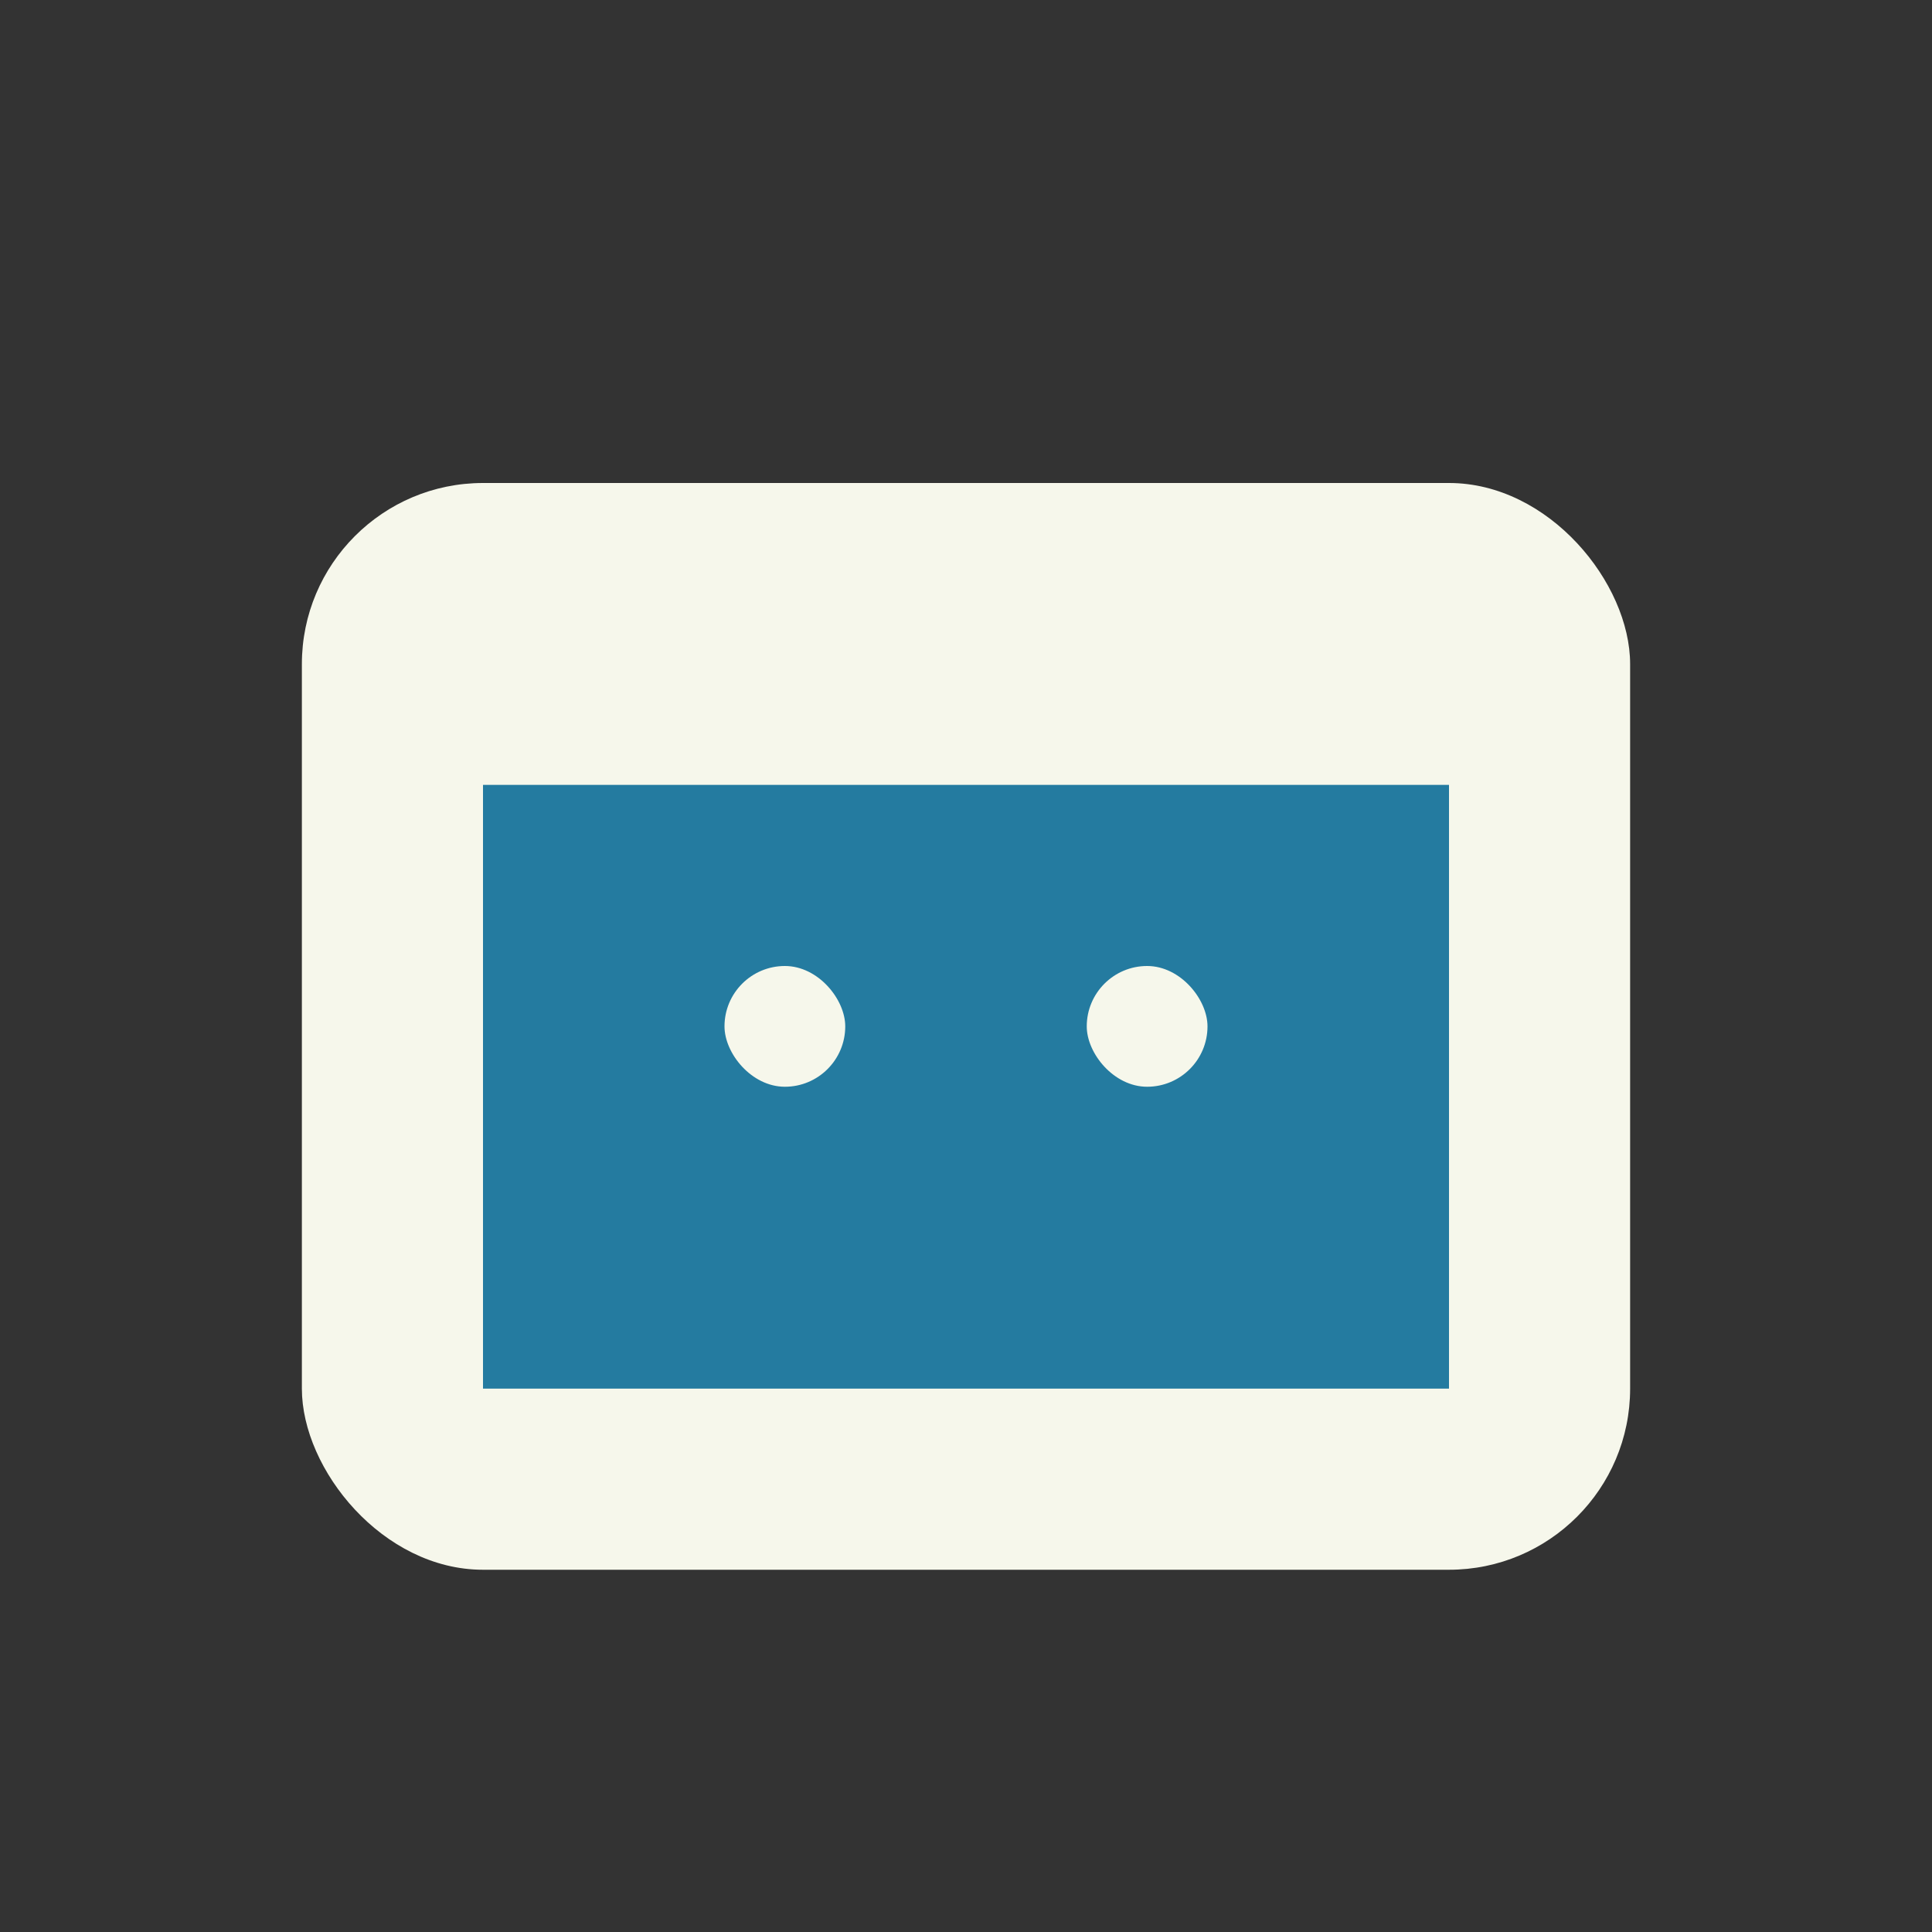
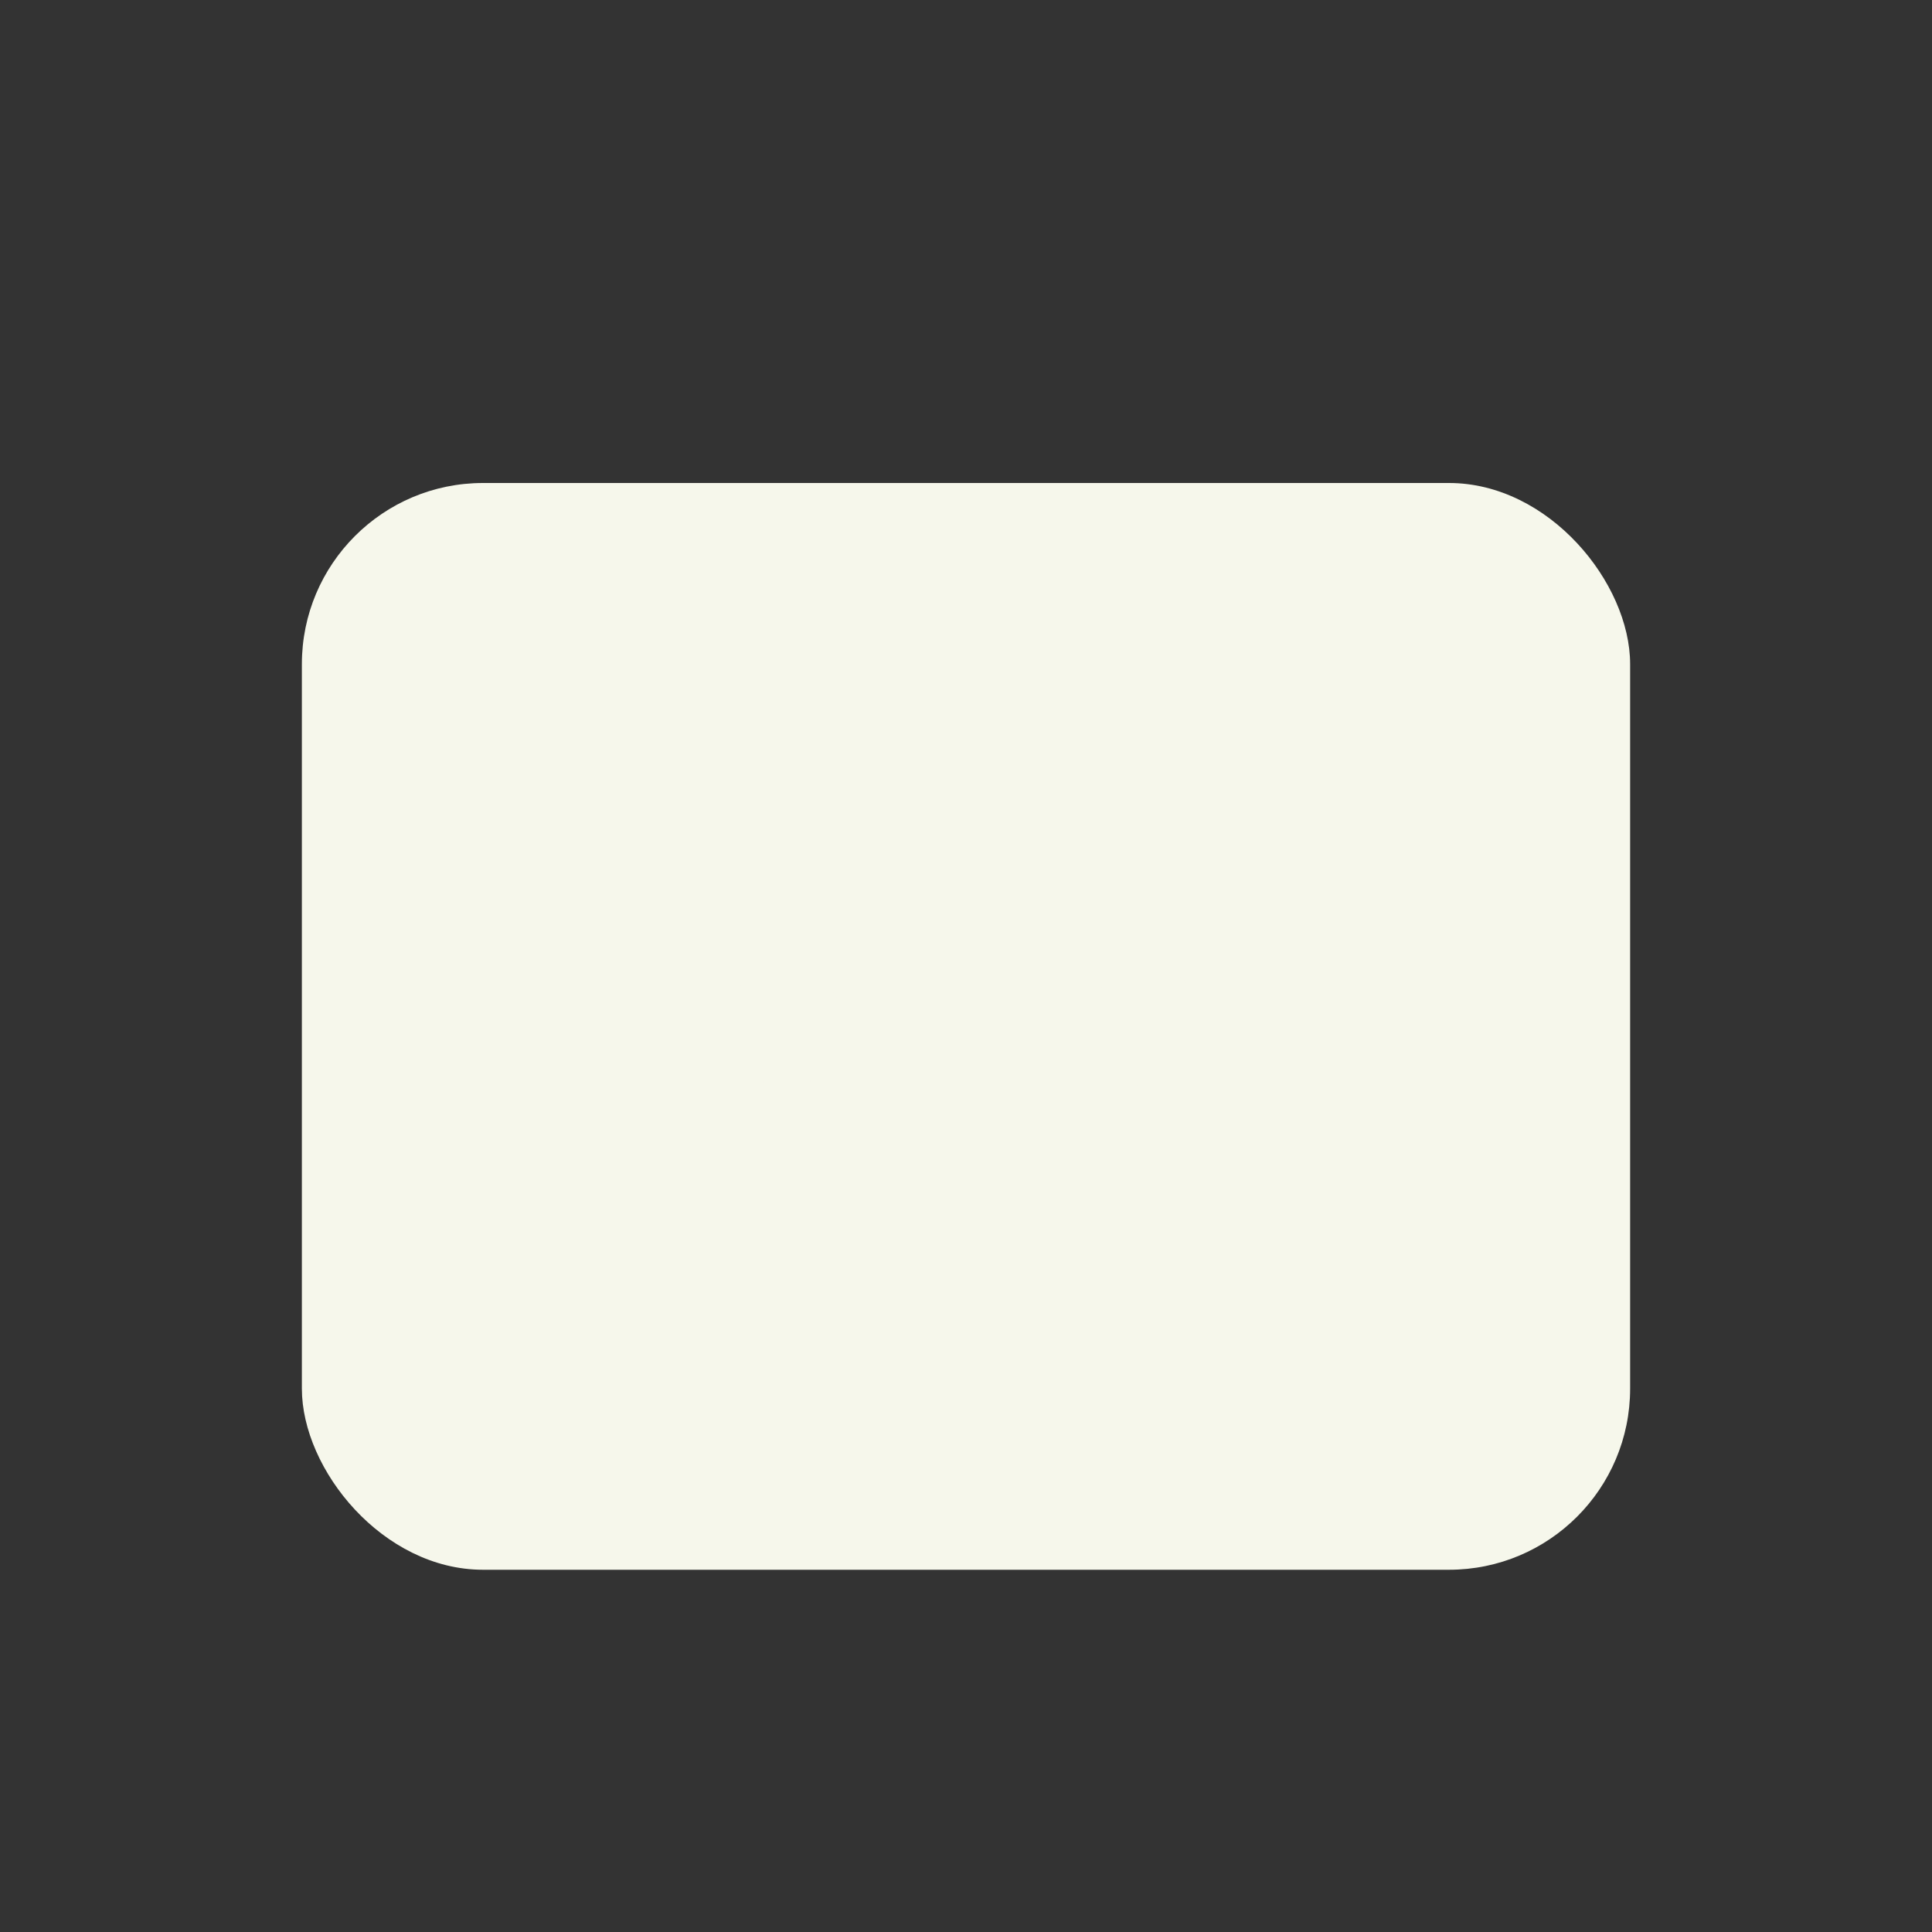
<svg xmlns="http://www.w3.org/2000/svg" width="32" height="32" viewBox="0 0 32 32">
  <rect x="0" y="0" width="32" height="32" fill="#333333" stroke="none" />
  <rect x="5" y="8" width="22" height="18" rx="3" fill="#F6F7EB" />
-   <rect x="8" y="13" width="16" height="10" fill="#247BA0" />
  <rect x="12" y="16" width="2" height="2" rx="1" fill="#F6F7EB" />
  <rect x="18" y="16" width="2" height="2" rx="1" fill="#F6F7EB" />
</svg>